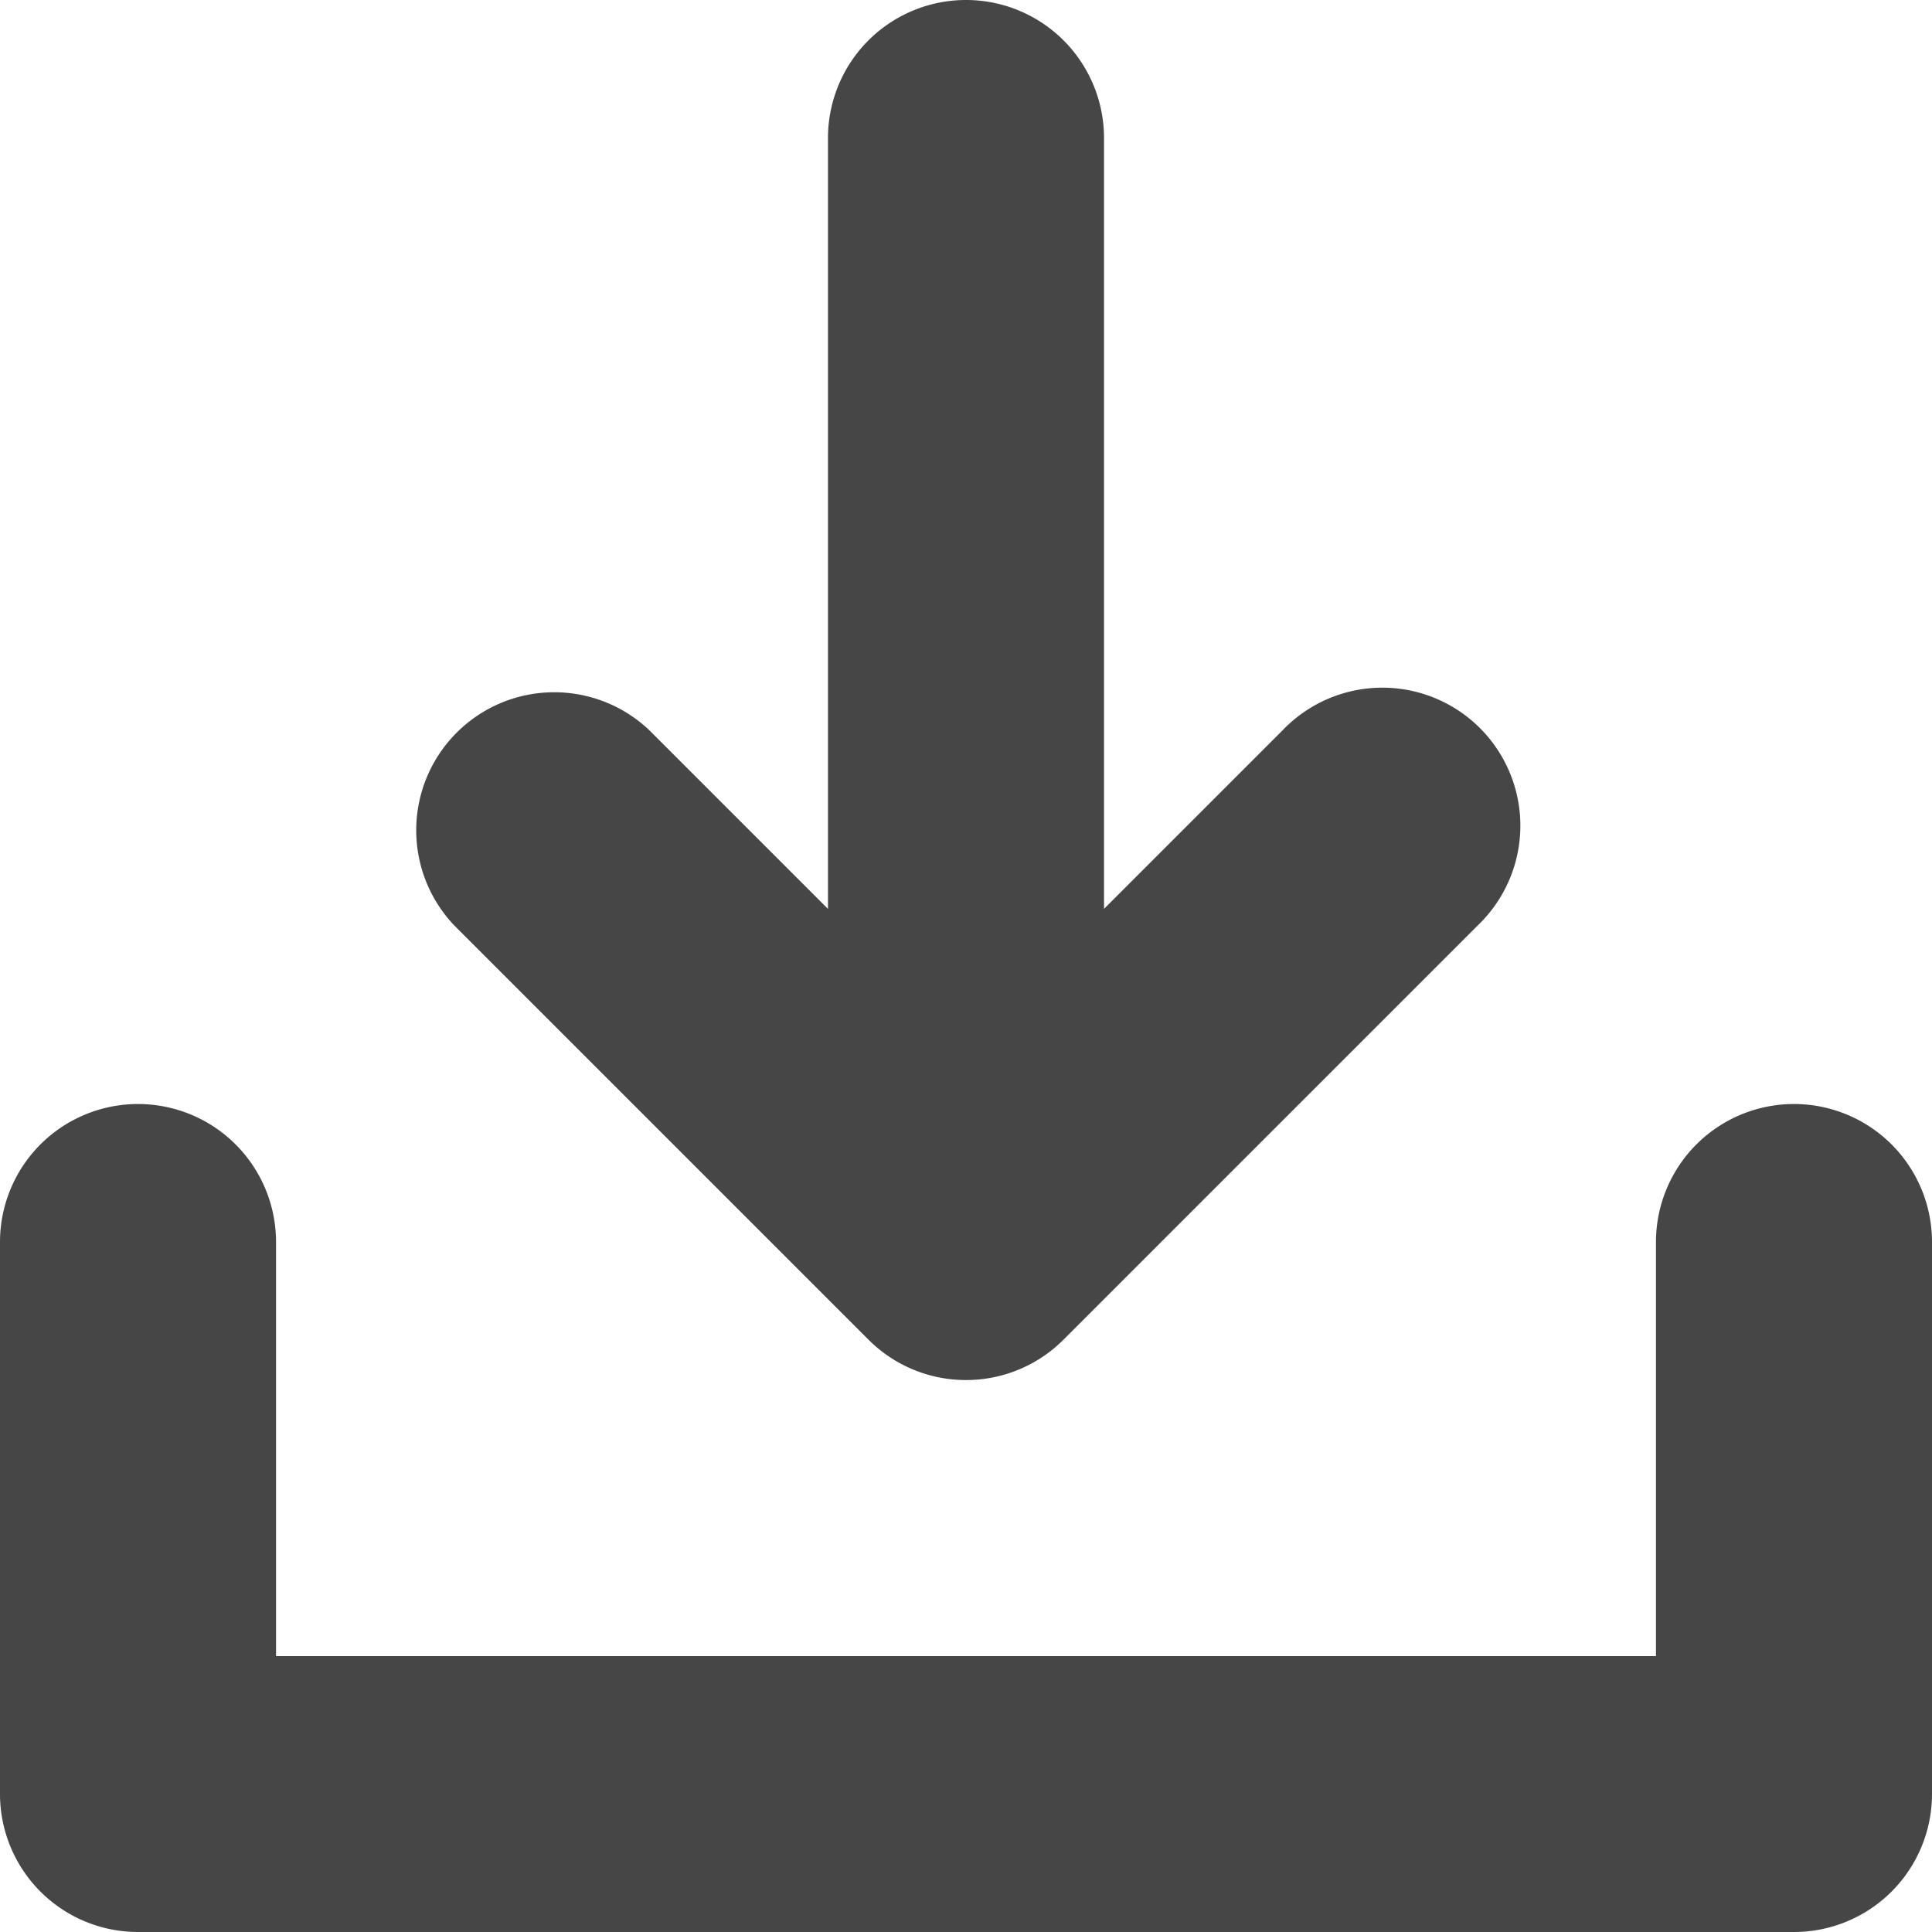
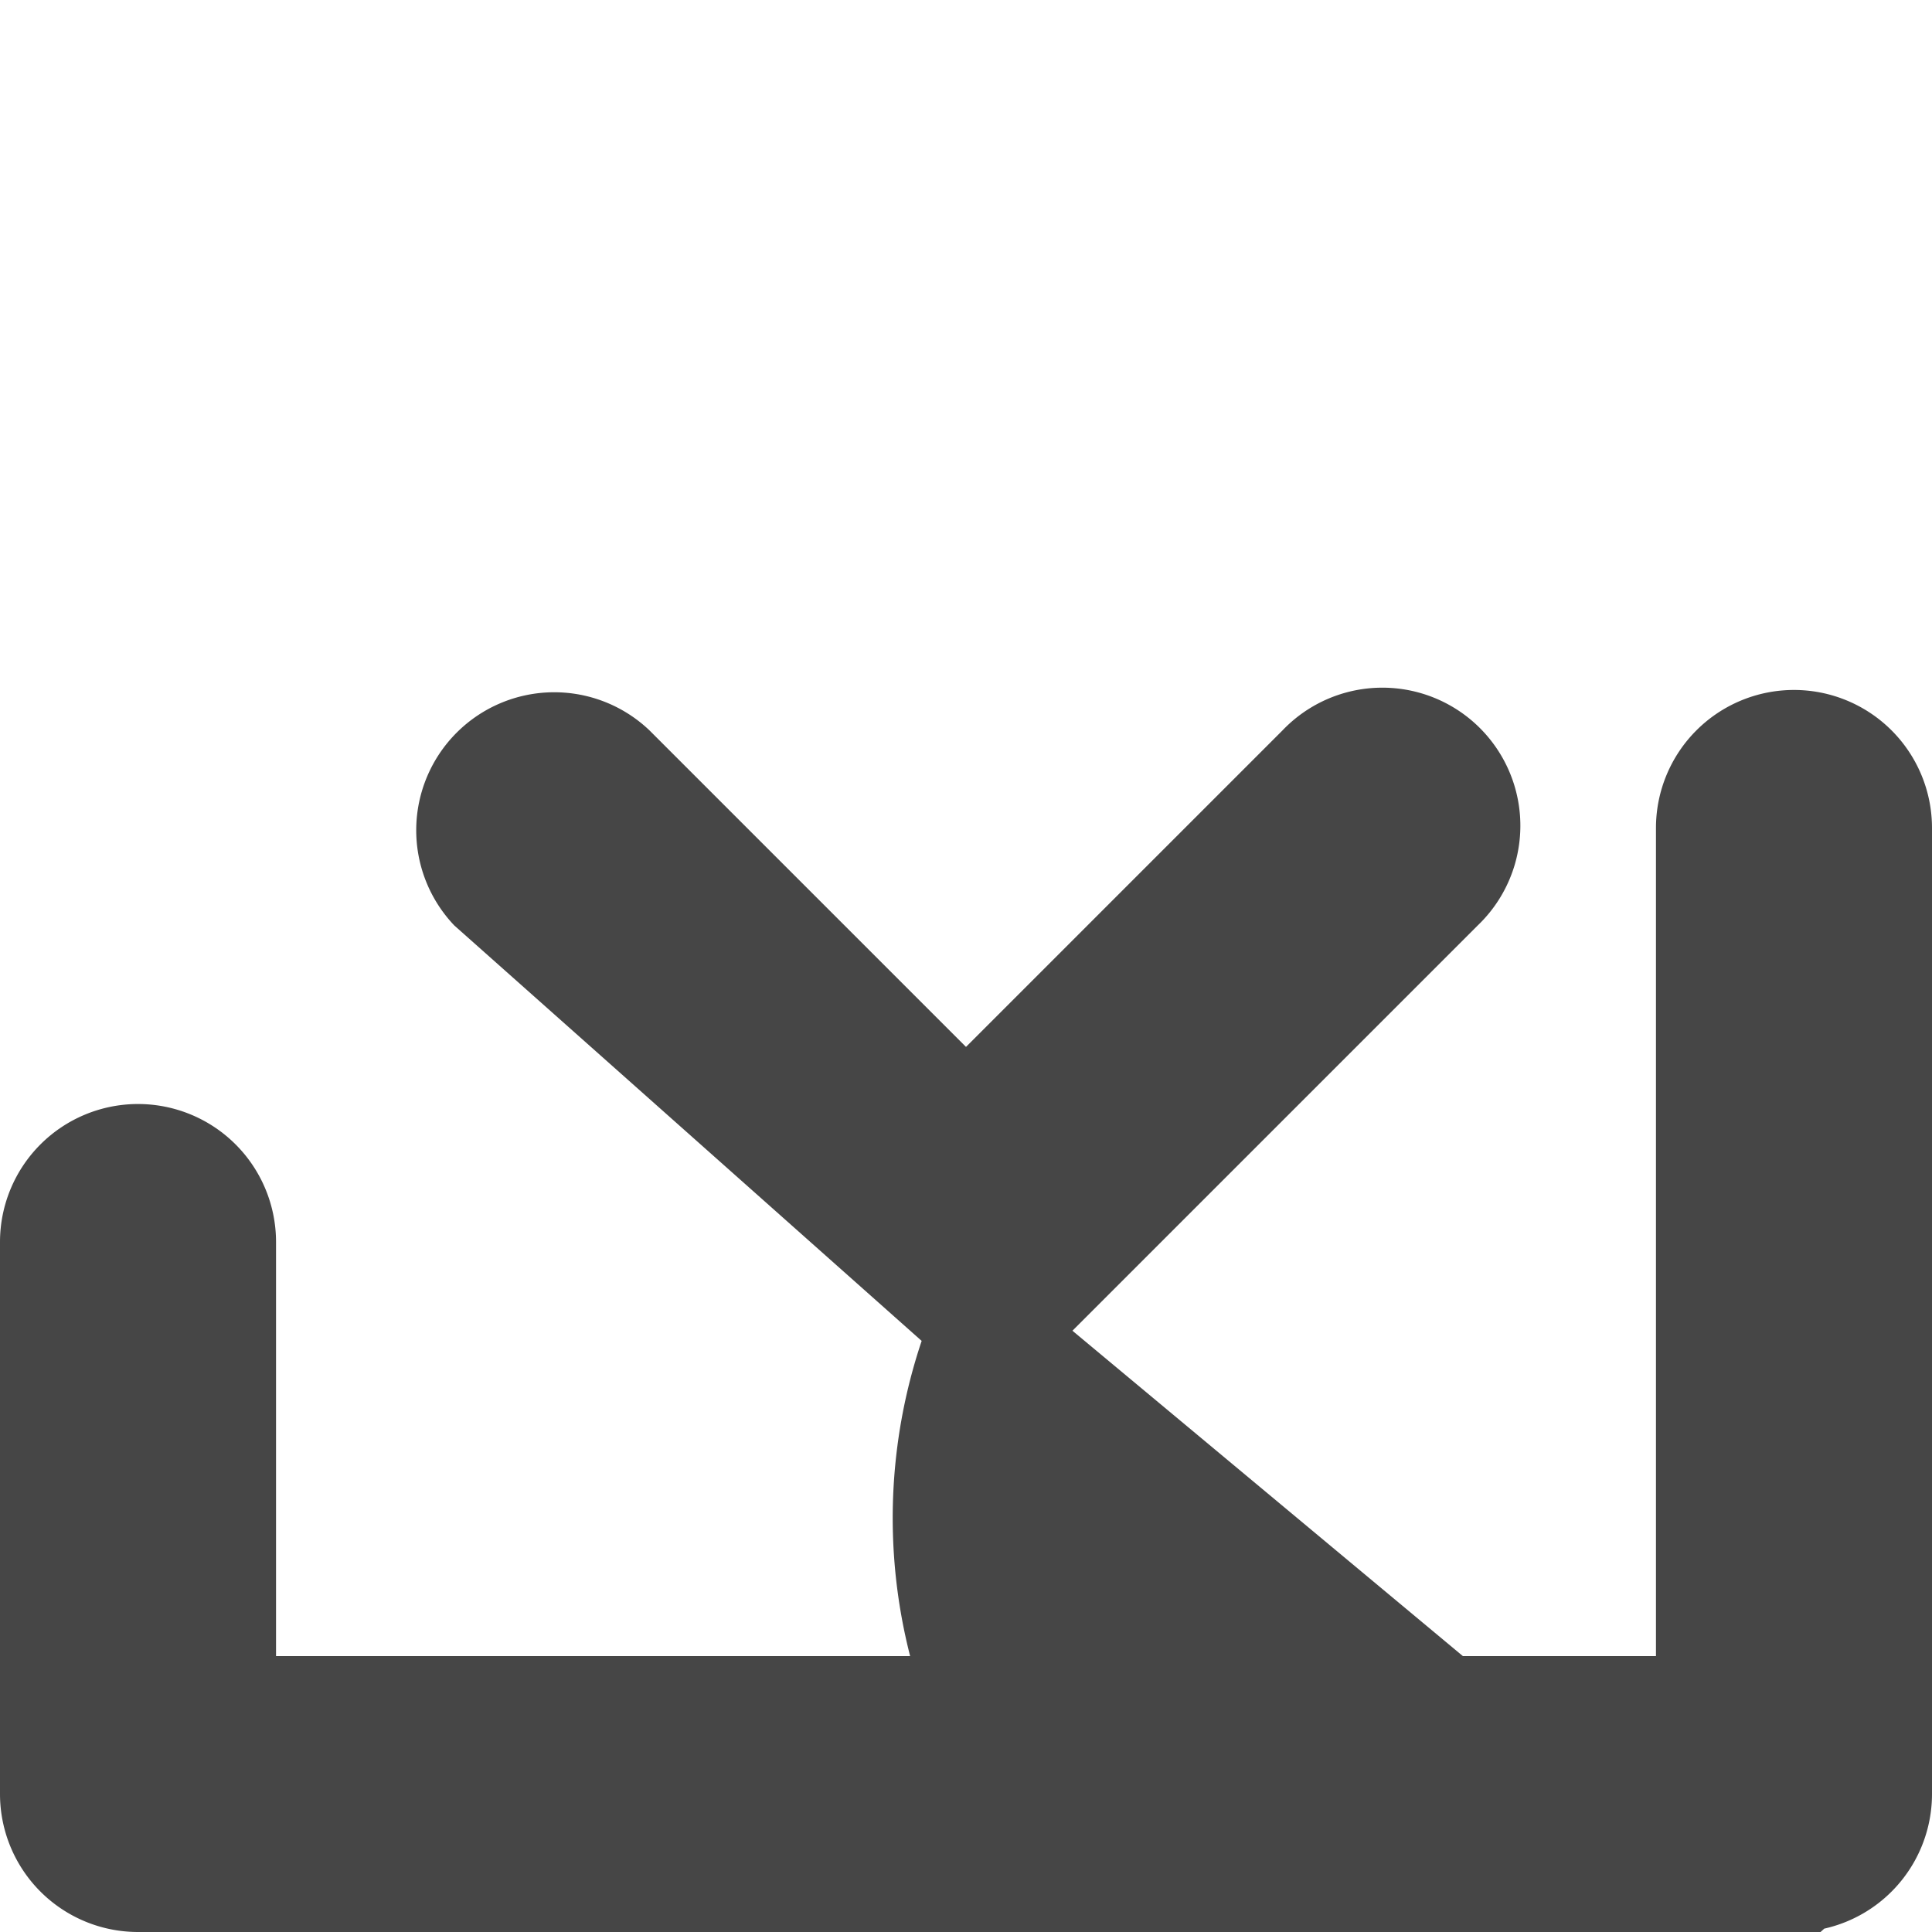
<svg xmlns="http://www.w3.org/2000/svg" width="16" height="16" viewBox="0 0 16 16">
-   <path d="M15.857,17H2.143A1.143,1.143,0,0,1,1,15.857V11.286a1.143,1.143,0,0,1,2.286,0v3.429H14.714V11.286a1.143,1.143,0,0,1,2.286,0v4.571A1.143,1.143,0,0,1,15.857,17ZM9,11.286a1.143,1.143,0,0,1-1.143-1.143v-8a1.143,1.143,0,1,1,2.286,0v8A1.143,1.143,0,0,1,9,11.286Zm0,1.143a1.14,1.14,0,0,1-.808-.335L4.763,8.665A1.143,1.143,0,0,1,6.379,7.049L9,9.67l2.621-2.621a1.143,1.143,0,1,1,1.616,1.616L9.808,12.094A1.14,1.14,0,0,1,9,12.429Z" transform="translate(-1 -1)" fill="#464646" />
+   <path d="M15.857,17H2.143A1.143,1.143,0,0,1,1,15.857V11.286a1.143,1.143,0,0,1,2.286,0v3.429H14.714V11.286a1.143,1.143,0,0,1,2.286,0v4.571A1.143,1.143,0,0,1,15.857,17Za1.143,1.143,0,0,1-1.143-1.143v-8a1.143,1.143,0,1,1,2.286,0v8A1.143,1.143,0,0,1,9,11.286Zm0,1.143a1.14,1.14,0,0,1-.808-.335L4.763,8.665A1.143,1.143,0,0,1,6.379,7.049L9,9.67l2.621-2.621a1.143,1.143,0,1,1,1.616,1.616L9.808,12.094A1.14,1.14,0,0,1,9,12.429Z" transform="translate(-1 -1)" fill="#464646" />
</svg>